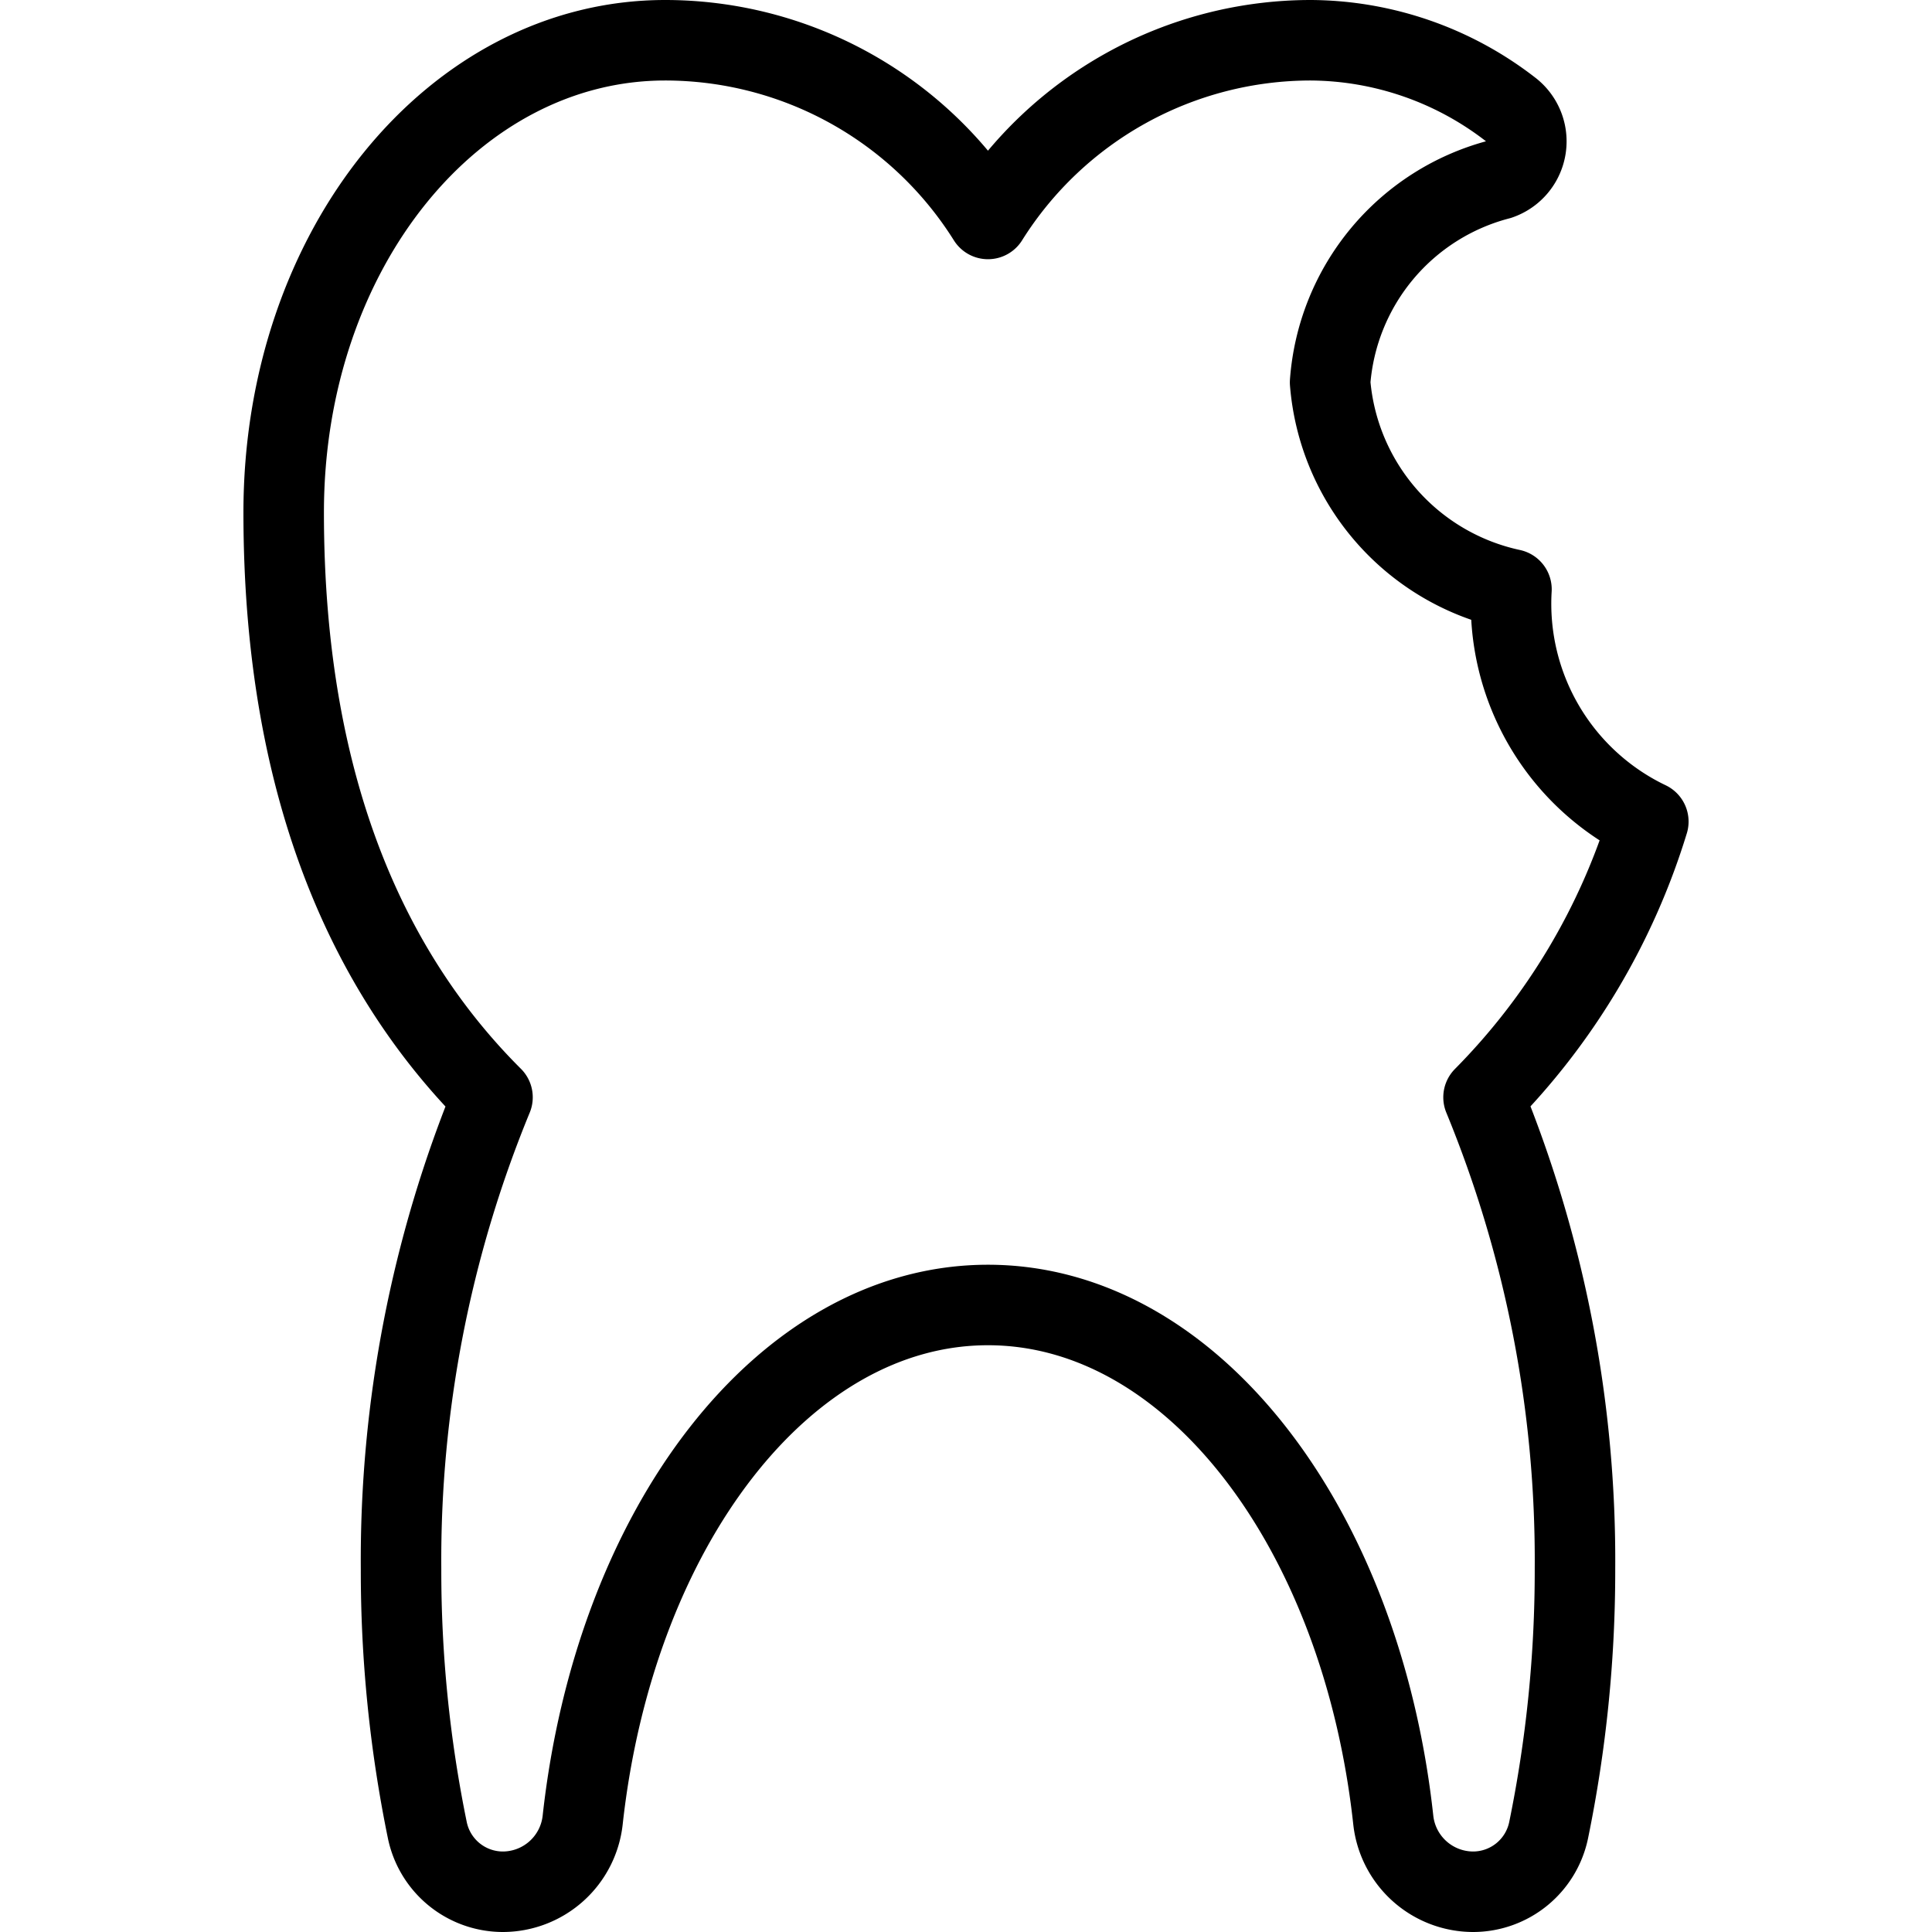
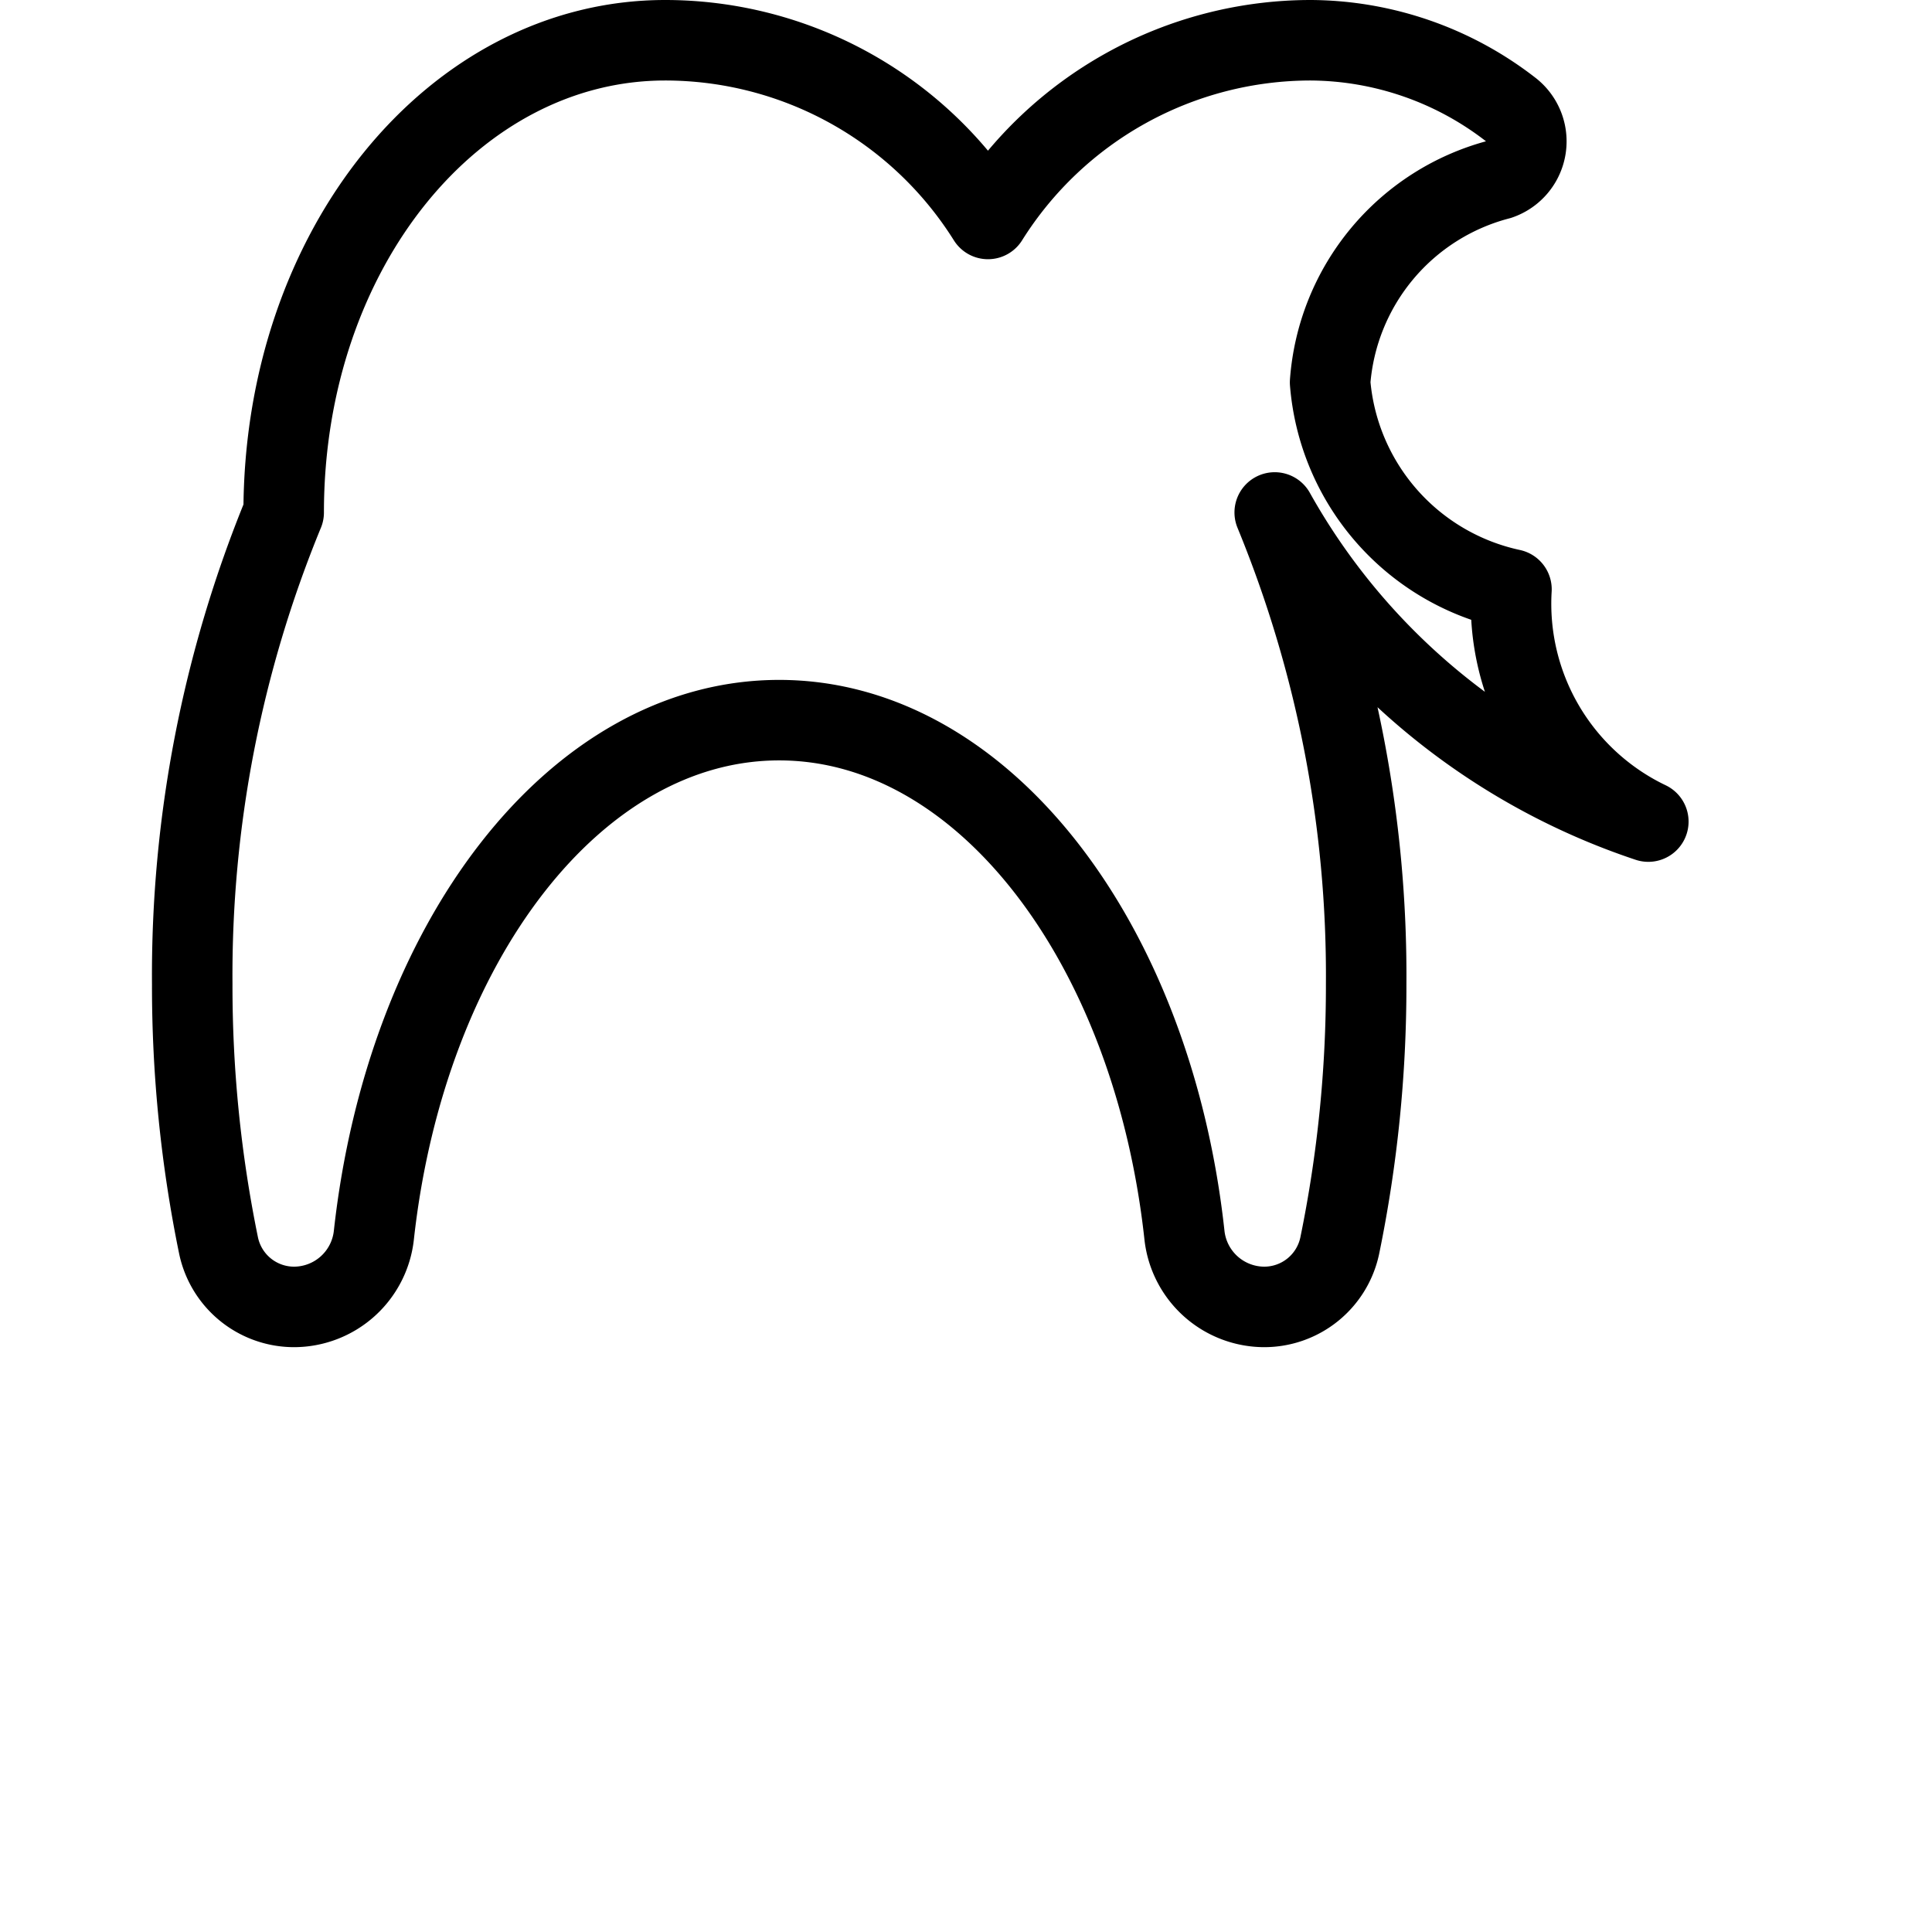
<svg xmlns="http://www.w3.org/2000/svg" viewBox="0 0 24 24">
  <g transform="matrix(1,0,0,1,0,0)">
-     <path d="M20.476,10.206a3,3,0,0,1-1.7-2.885A2.864,2.864,0,0,1,16.523,4.75a2.818,2.818,0,0,1,2.1-2.521.5.5,0,0,0,.139-.872A4.086,4.086,0,0,0,16.284.5a4.735,4.735,0,0,0-4.011,2.22A4.735,4.735,0,0,0,8.263.5C5.646.5,3.524,3.086,3.524,6.366c0,3.549,1.138,5.814,2.594,7.265a15.1,15.1,0,0,0-1.136,5.858,16.029,16.029,0,0,0,.327,3.249.959.959,0,0,0,.937.762,1,1,0,0,0,.992-.889c.4-3.634,2.5-6.4,5.035-6.4s4.639,2.768,5.035,6.4a1,1,0,0,0,.992.889.959.959,0,0,0,.937-.762,16.028,16.028,0,0,0,.328-3.249,15.118,15.118,0,0,0-1.136-5.858A8.334,8.334,0,0,0,20.476,10.206Z" fill="none" stroke="#000000" stroke-linecap="round" stroke-linejoin="round" />
+     <path d="M20.476,10.206a3,3,0,0,1-1.7-2.885A2.864,2.864,0,0,1,16.523,4.75a2.818,2.818,0,0,1,2.1-2.521.5.5,0,0,0,.139-.872A4.086,4.086,0,0,0,16.284.5a4.735,4.735,0,0,0-4.011,2.22A4.735,4.735,0,0,0,8.263.5C5.646.5,3.524,3.086,3.524,6.366a15.1,15.1,0,0,0-1.136,5.858,16.029,16.029,0,0,0,.327,3.249.959.959,0,0,0,.937.762,1,1,0,0,0,.992-.889c.4-3.634,2.5-6.4,5.035-6.4s4.639,2.768,5.035,6.4a1,1,0,0,0,.992.889.959.959,0,0,0,.937-.762,16.028,16.028,0,0,0,.328-3.249,15.118,15.118,0,0,0-1.136-5.858A8.334,8.334,0,0,0,20.476,10.206Z" fill="none" stroke="#000000" stroke-linecap="round" stroke-linejoin="round" />
  </g>
</svg>